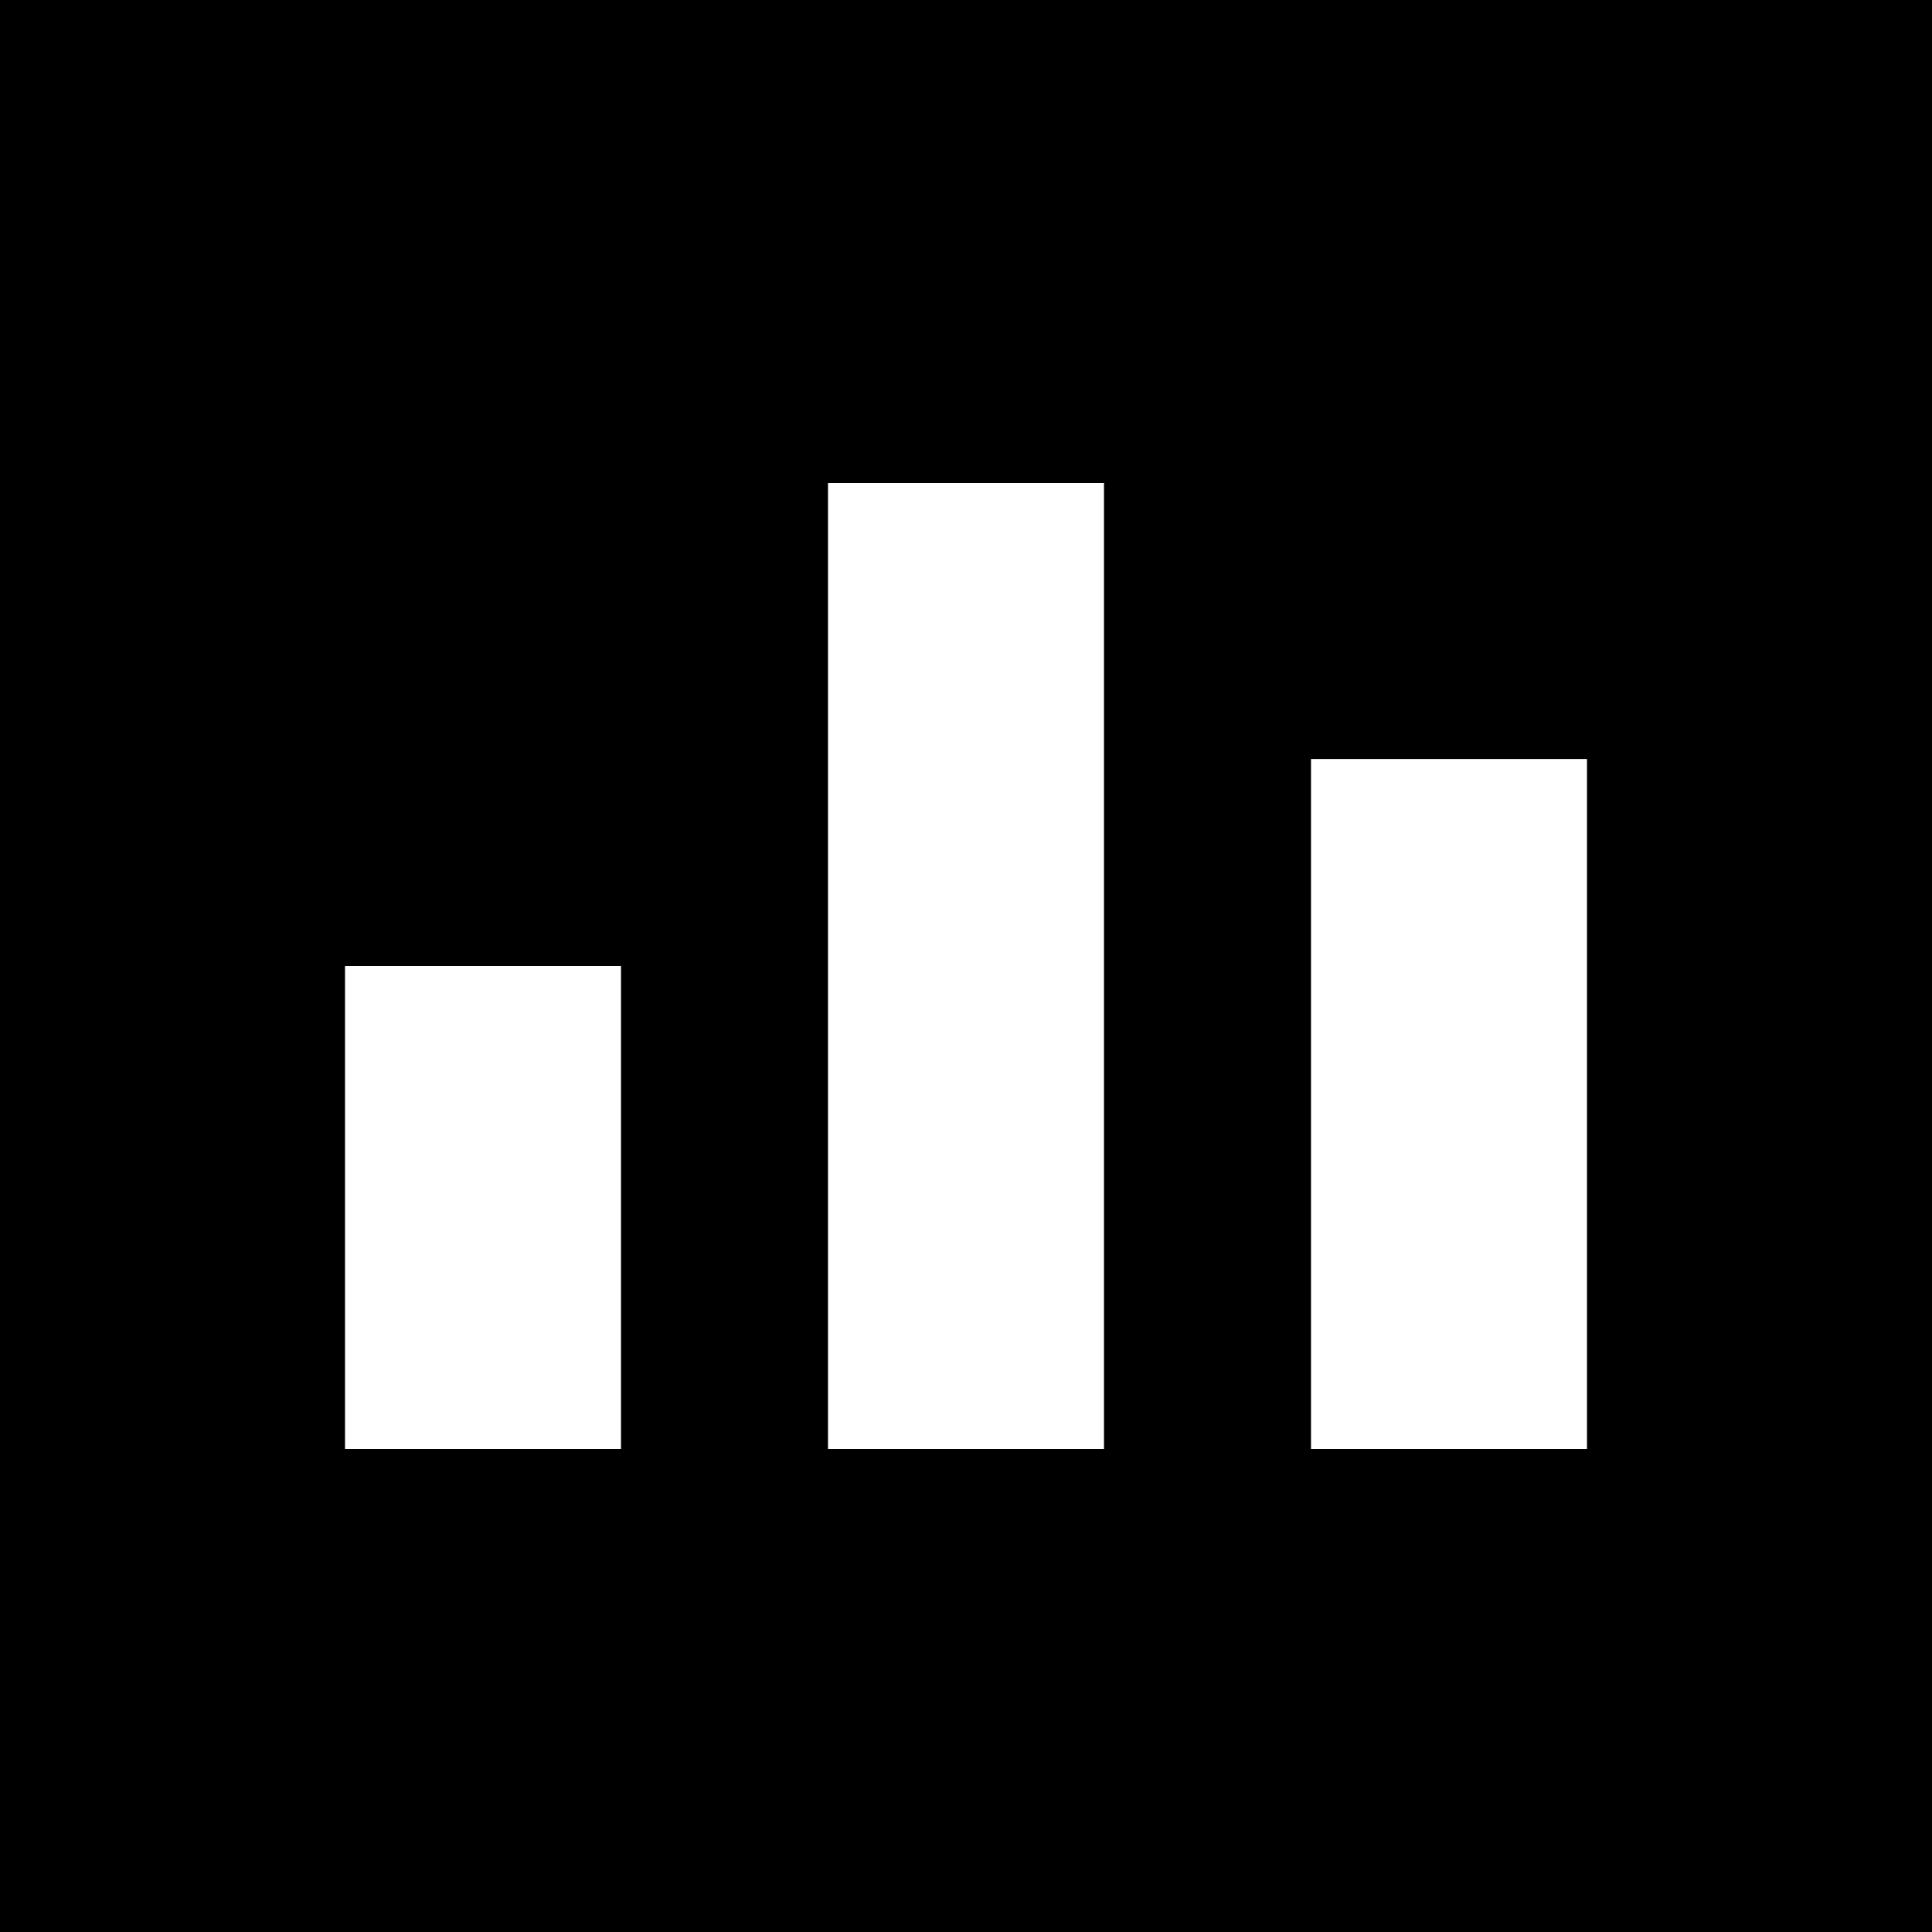
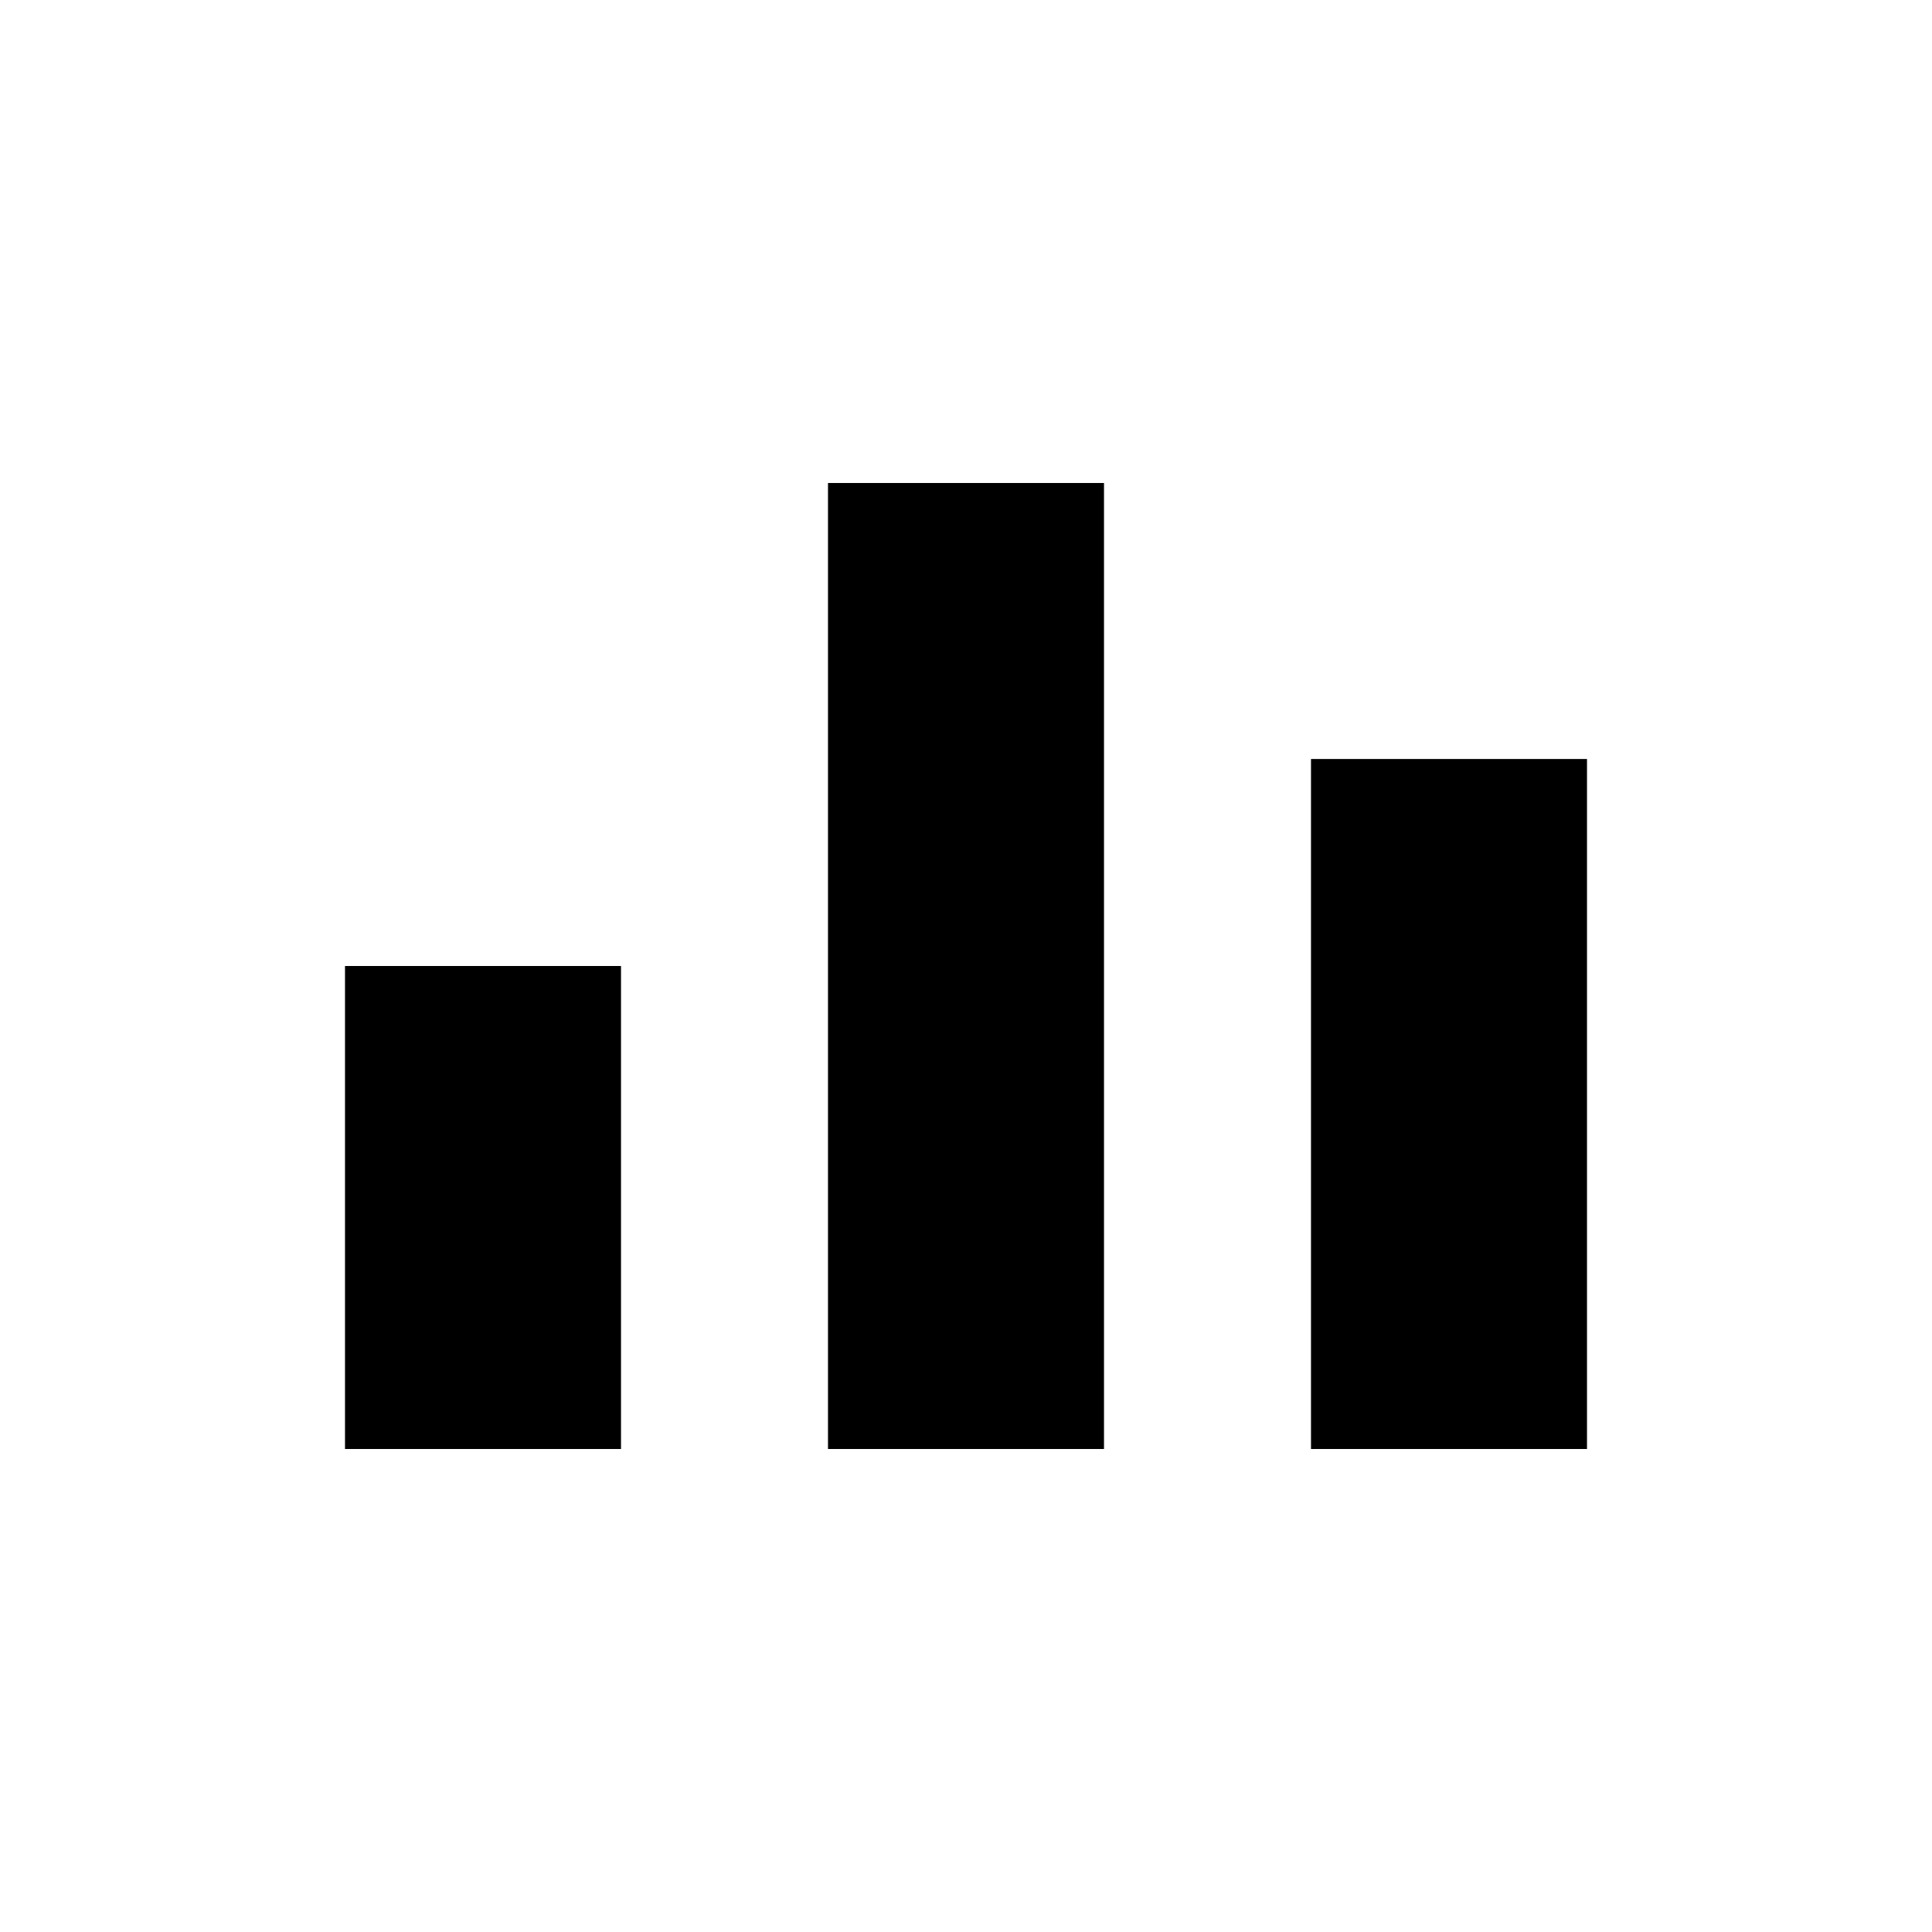
<svg xmlns="http://www.w3.org/2000/svg" fill="#000000" height="800px" width="800px" version="1.1" id="Layer_1" viewBox="0 0 512 512" xml:space="preserve">
  <g>
    <g>
-       <path d="M0,0v512h512V0H0z M164.571,384H91.429V256h73.143V384z M292.571,384h-73.143V128h73.143V384z M420.571,384h-73.143    V201.143h73.143V384z" />
+       <path d="M0,0v512V0H0z M164.571,384H91.429V256h73.143V384z M292.571,384h-73.143V128h73.143V384z M420.571,384h-73.143    V201.143h73.143V384z" />
    </g>
  </g>
</svg>